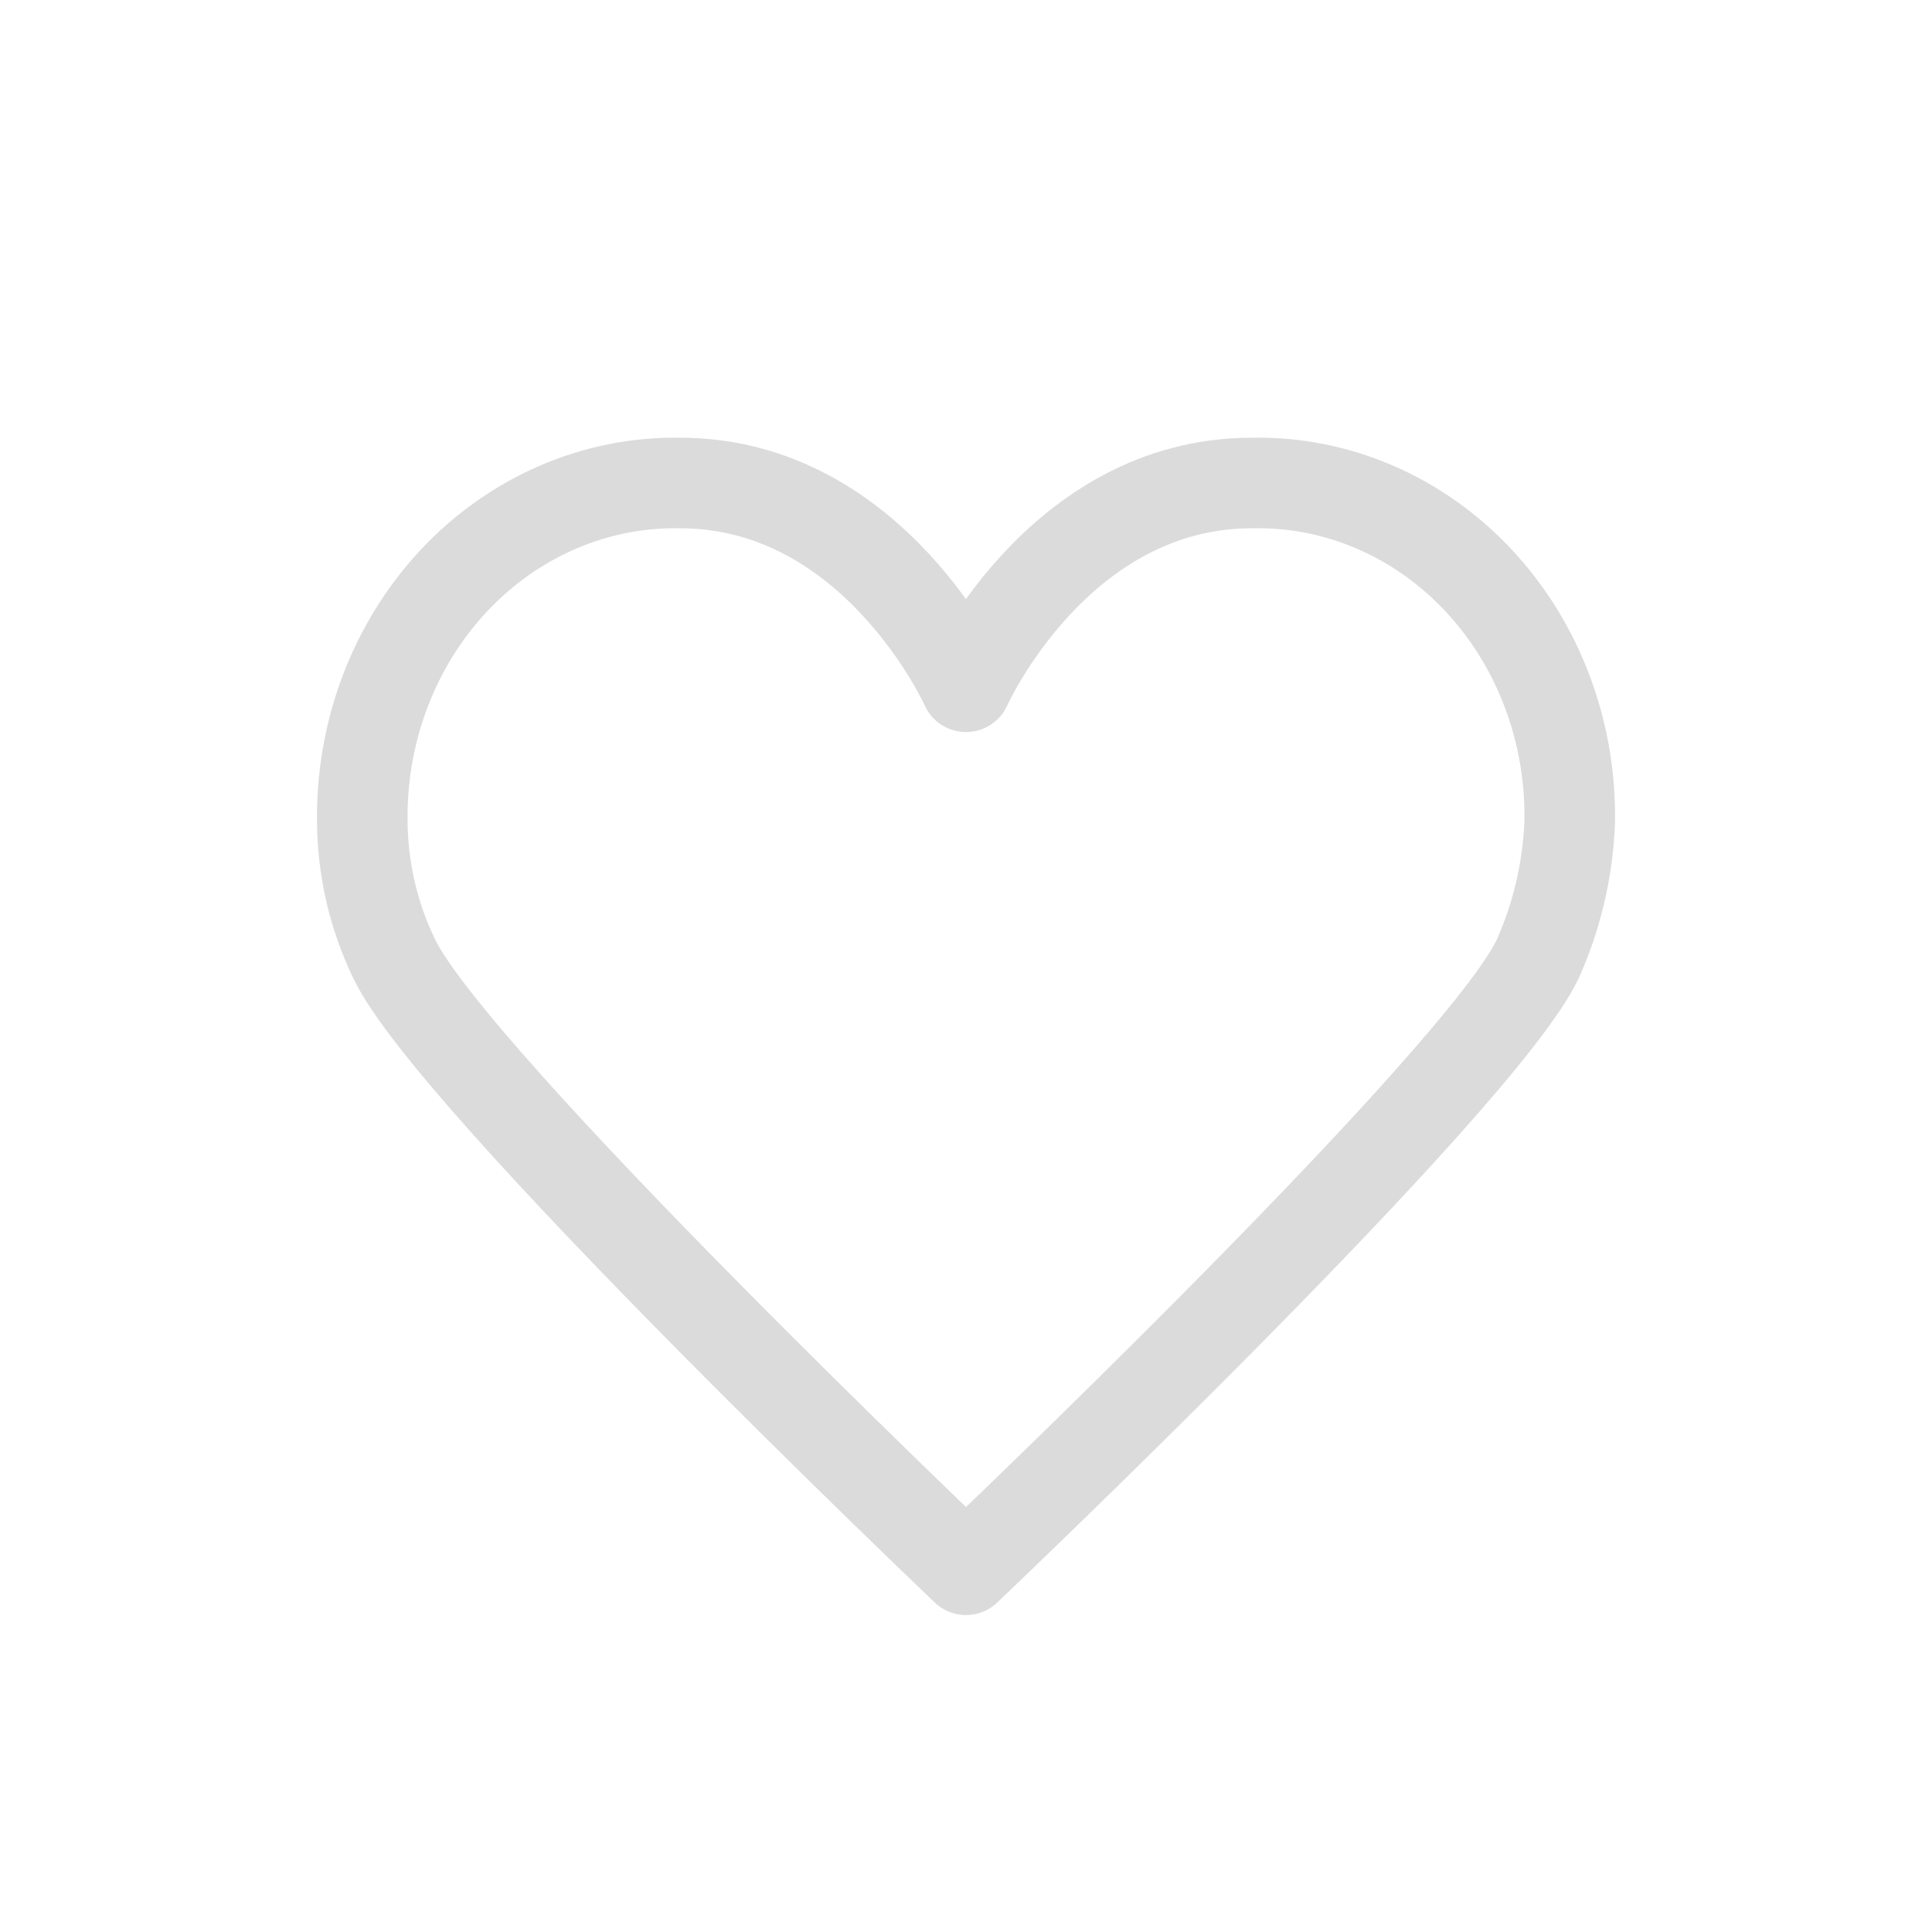
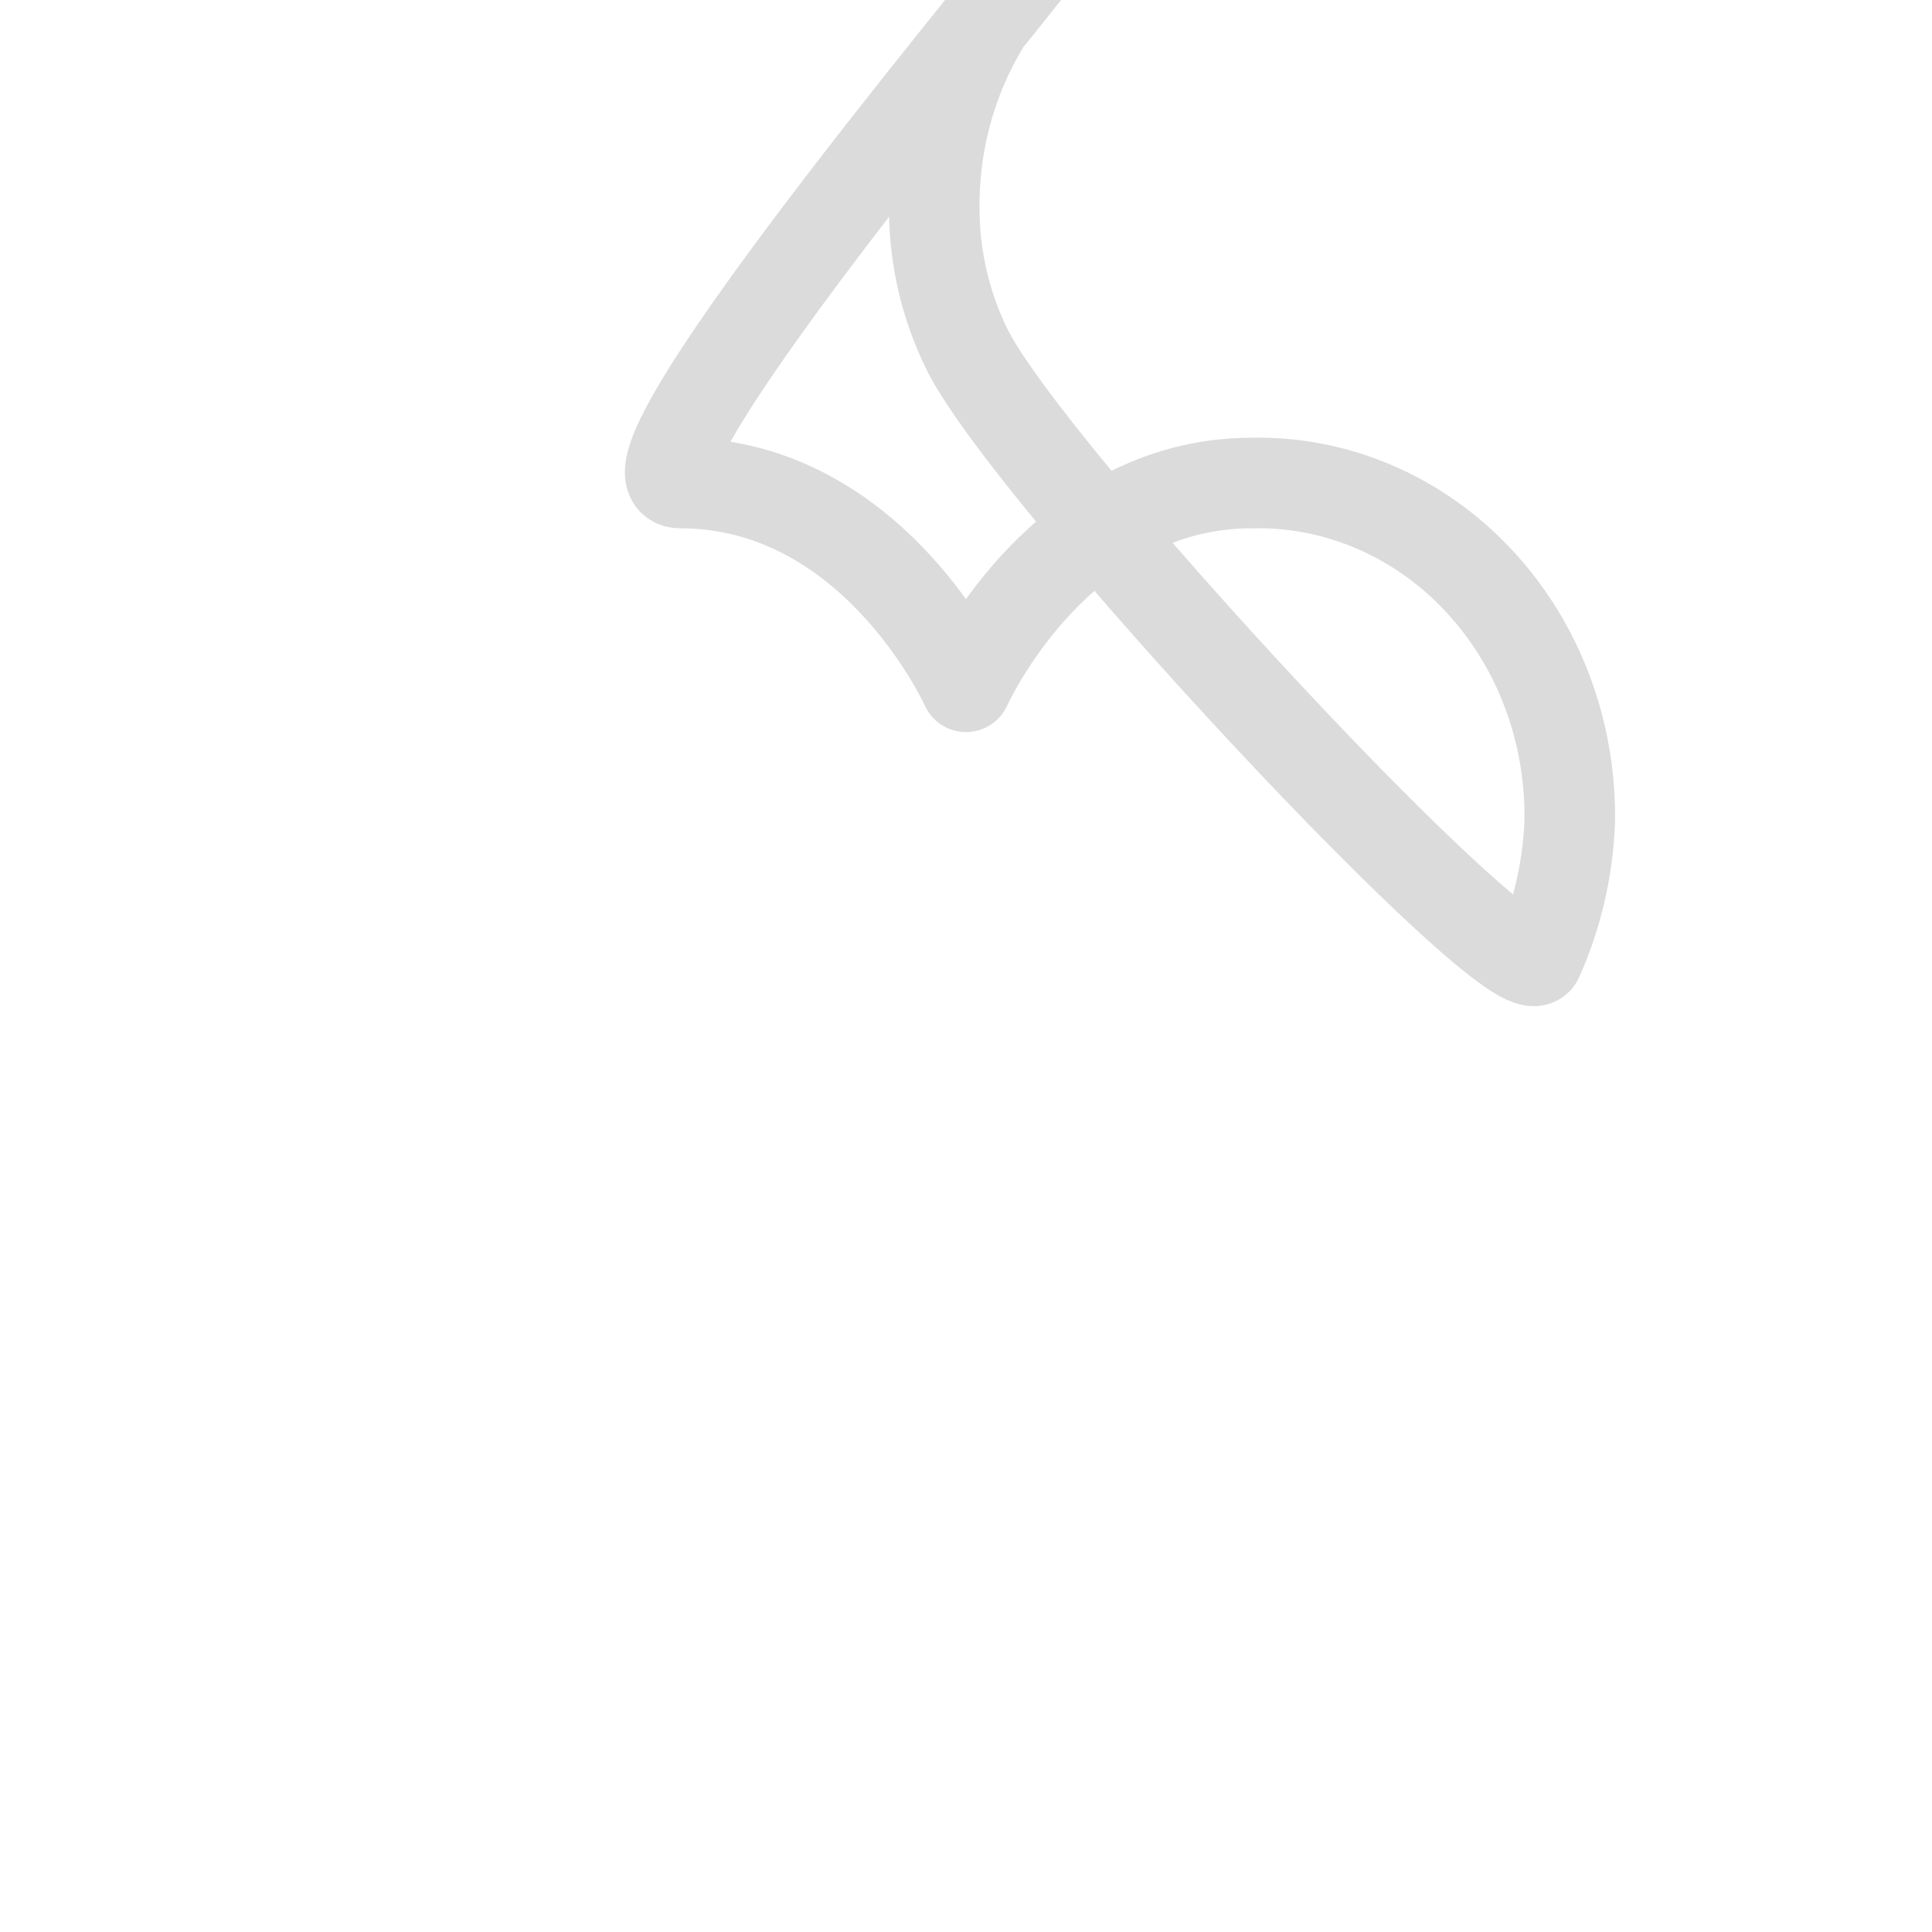
<svg xmlns="http://www.w3.org/2000/svg" width="32" height="32" viewBox="0 0 32 32">
-   <path fill="none" fill-rule="evenodd" stroke="#DBDBDB" stroke-linejoin="round" stroke-width="1.5" d="M24.49 9.614c.993 1.062 1.538 2.51 1.509 4.012-.032.78-.211 1.545-.526 2.25C24.536 17.889 16 26 16 26s-8.526-8.116-9.473-10.124c-.337-.696-.518-1.467-.526-2.25-.025-1.5.522-2.946 1.514-4.006S9.86 7.975 11.263 8c3.224 0 4.737 3.375 4.737 3.375s1.506-3.375 4.736-3.375c1.405-.03 2.76.552 3.753 1.613z" />
+   <path fill="none" fill-rule="evenodd" stroke="#DBDBDB" stroke-linejoin="round" stroke-width="1.5" d="M24.49 9.614c.993 1.062 1.538 2.51 1.509 4.012-.032.78-.211 1.545-.526 2.25s-8.526-8.116-9.473-10.124c-.337-.696-.518-1.467-.526-2.25-.025-1.5.522-2.946 1.514-4.006S9.86 7.975 11.263 8c3.224 0 4.737 3.375 4.737 3.375s1.506-3.375 4.736-3.375c1.405-.03 2.76.552 3.753 1.613z" />
</svg>